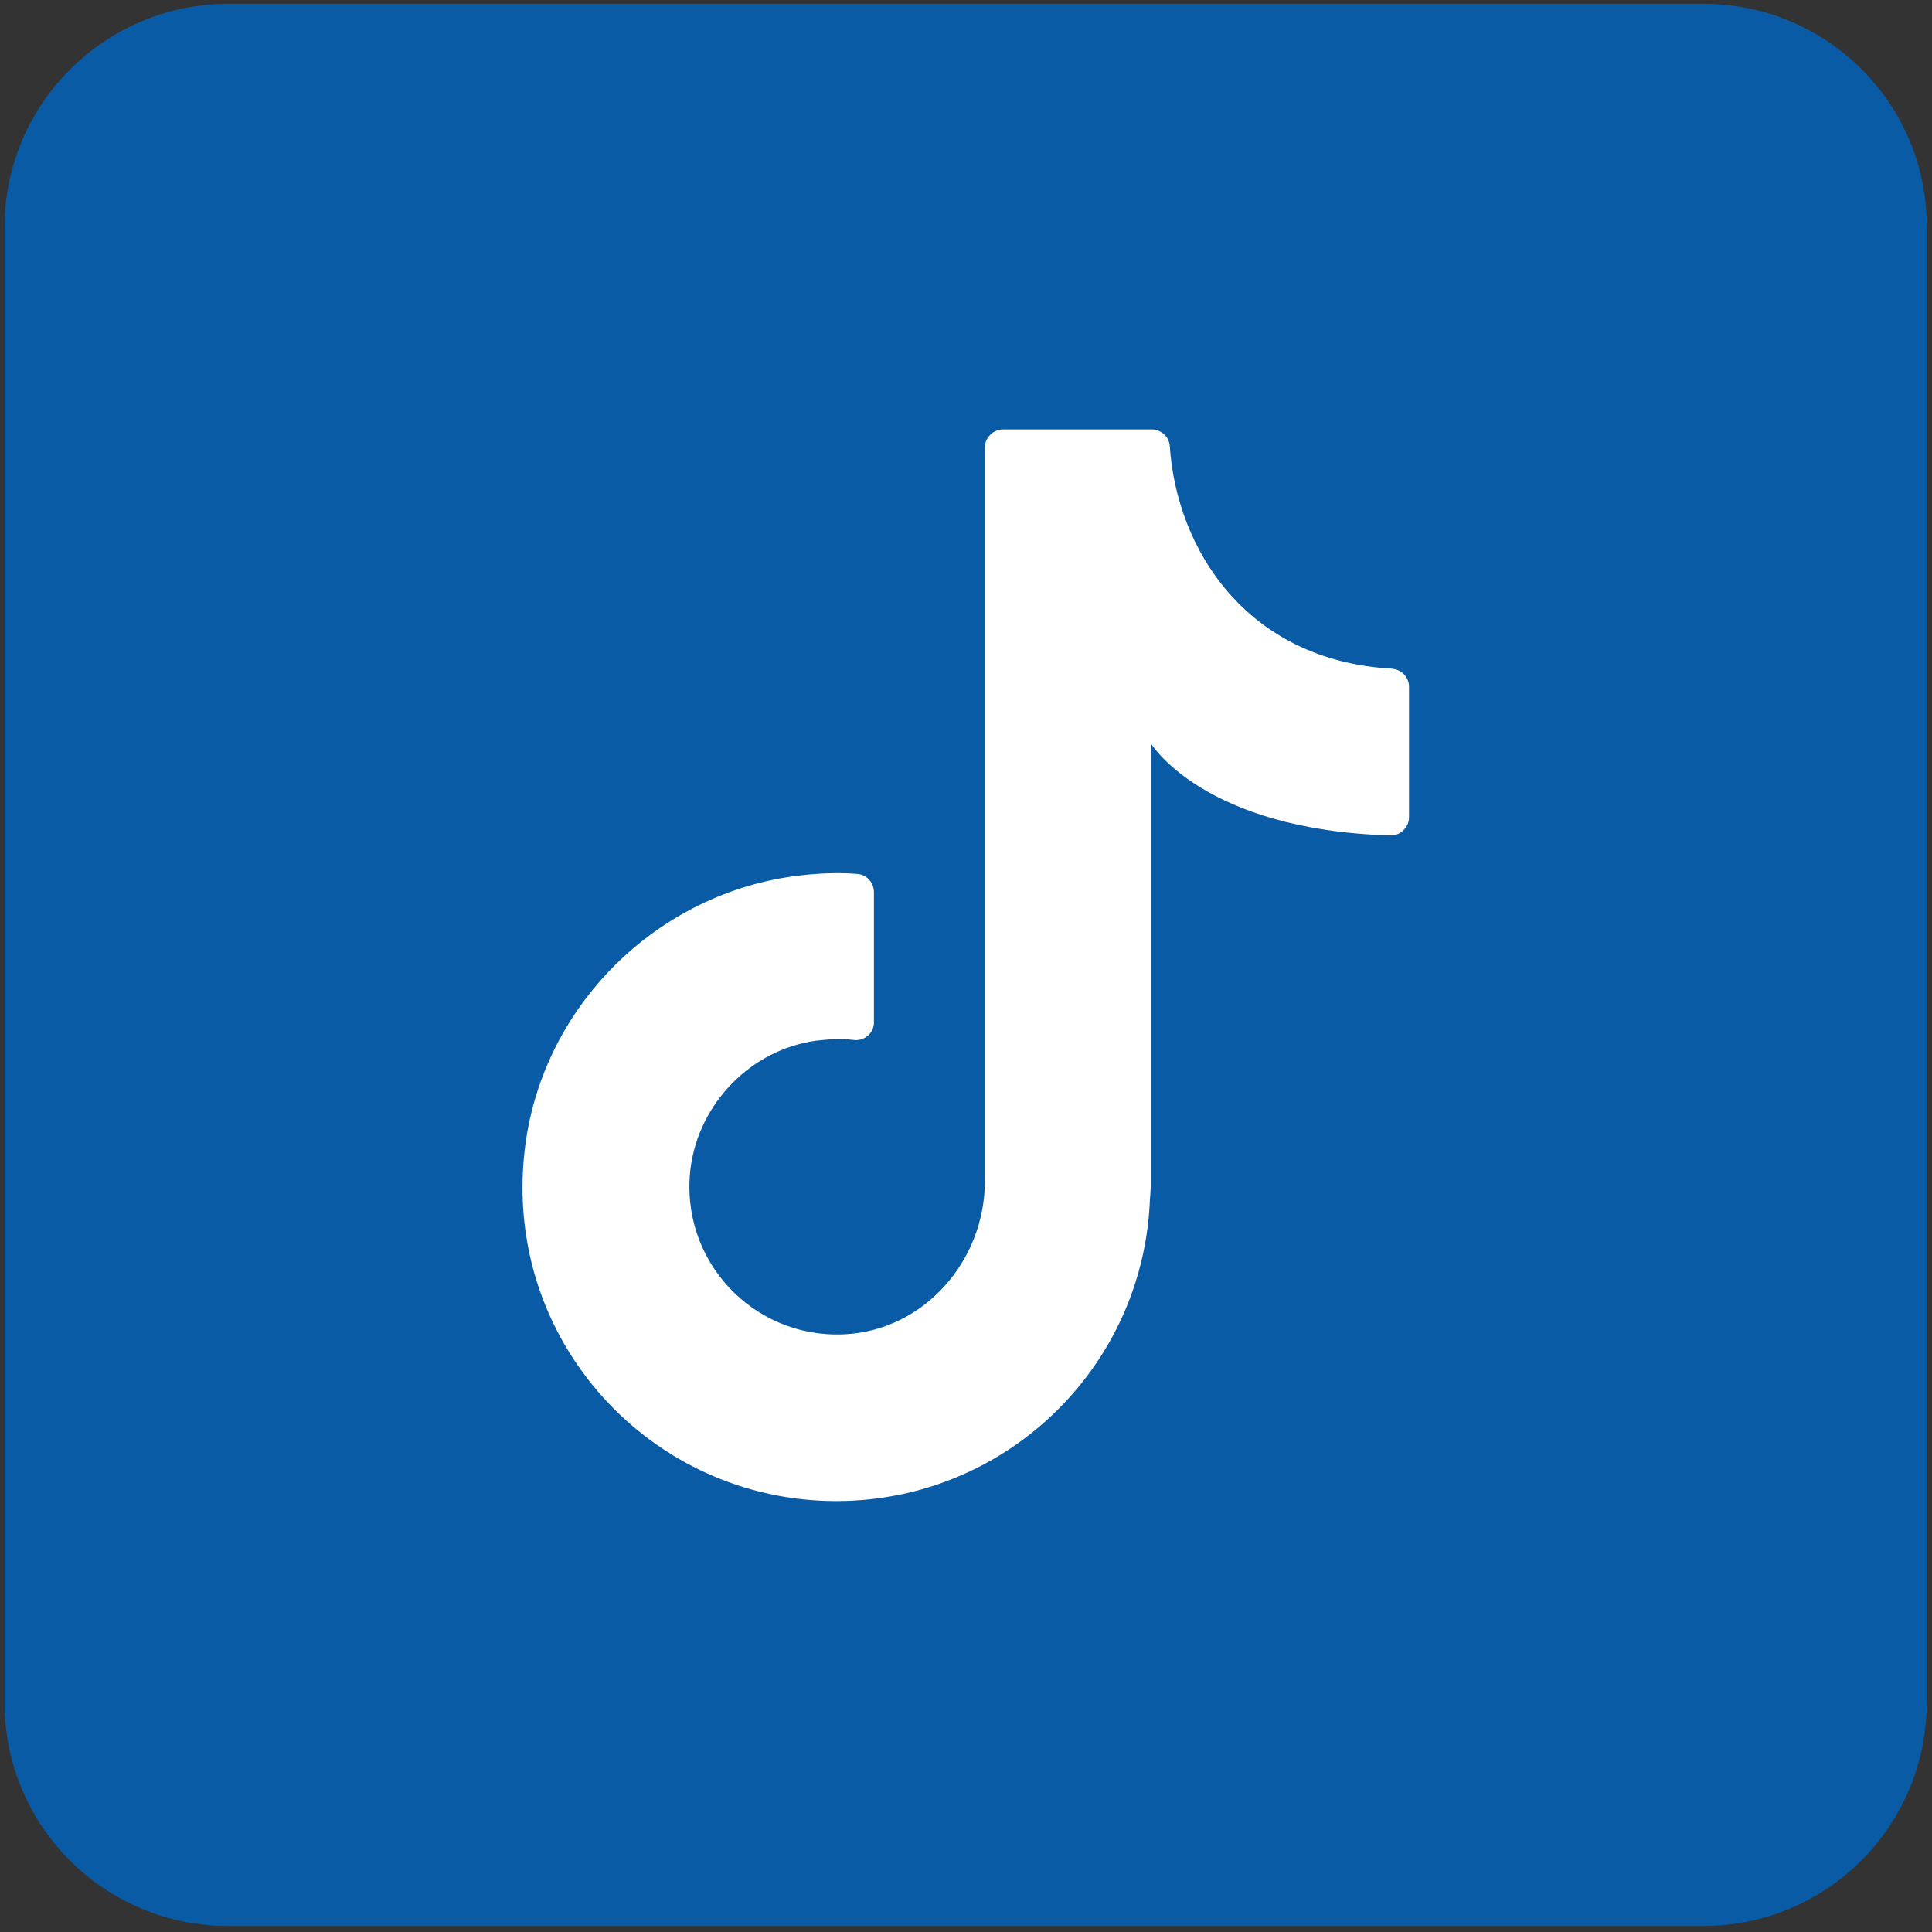
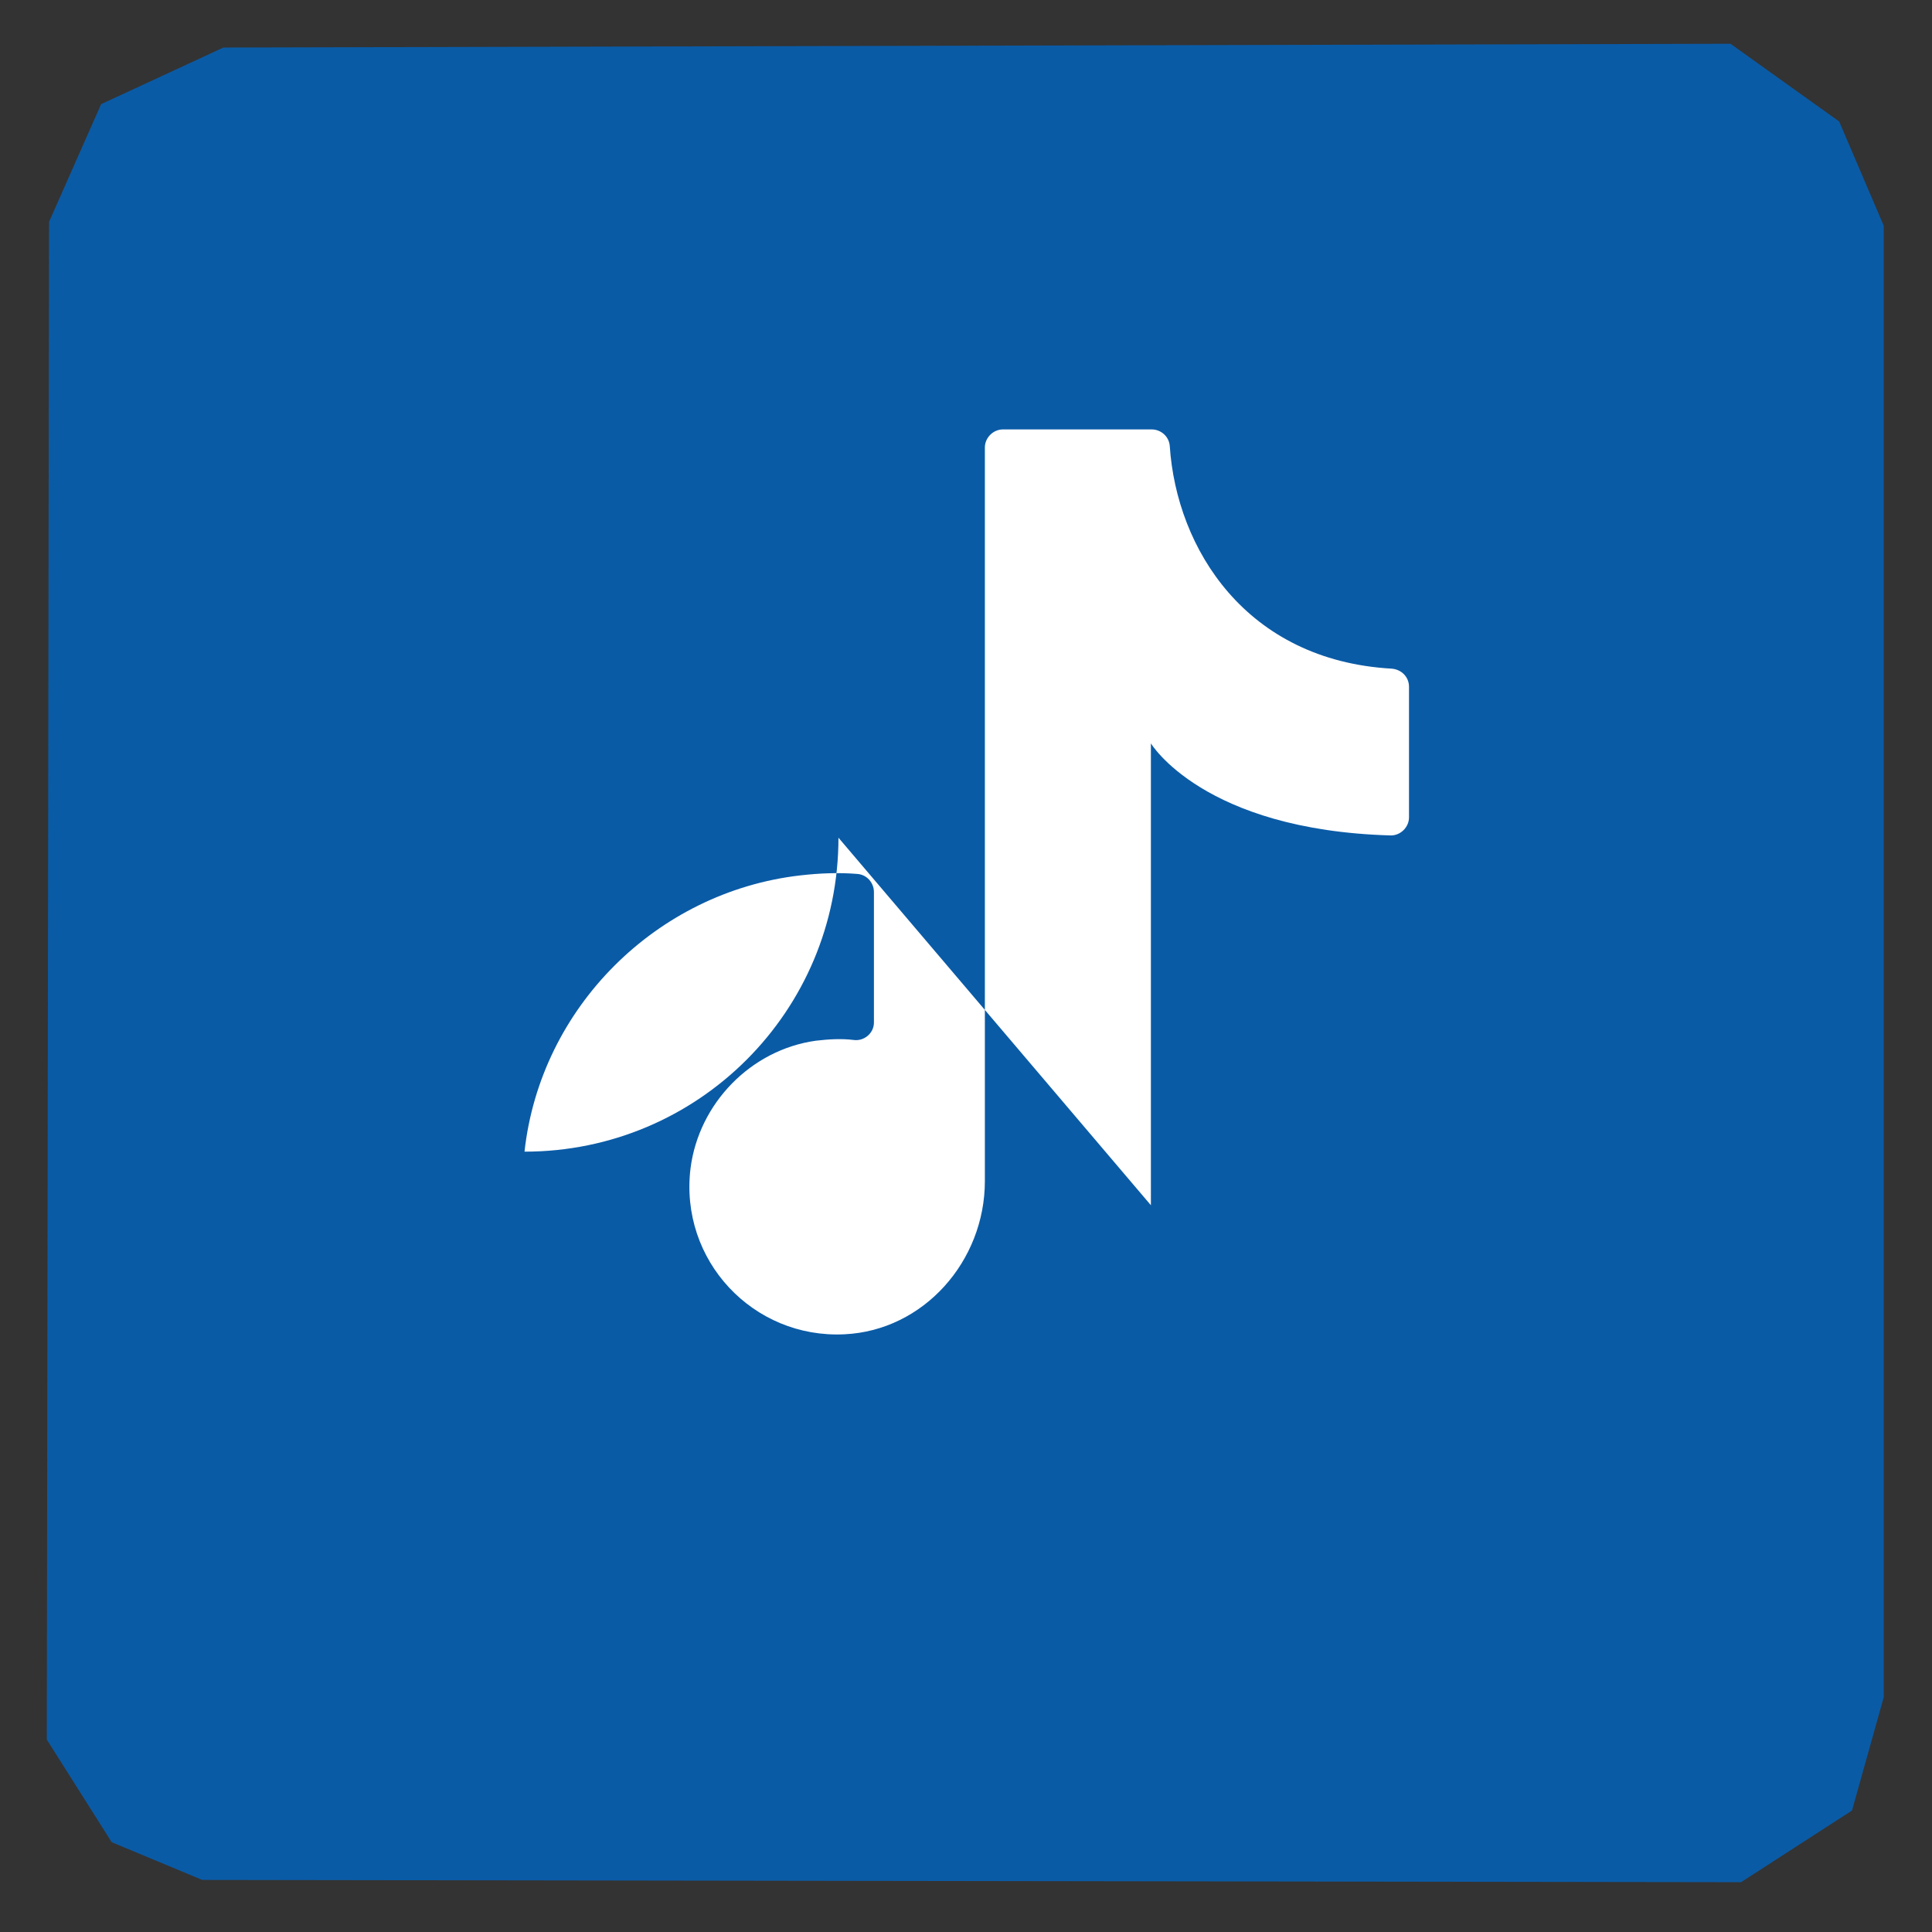
<svg xmlns="http://www.w3.org/2000/svg" version="1.1" id="Capa_1" x="0px" y="0px" viewBox="0 0 256 256" style="enable-background:new 0 0 256 256;" xml:space="preserve">
  <rect x="0" y="0" width="256" height="256" fill="#333333" stroke="none" />
  <style type="text/css">
	.st0{fill:#0A5BA6;}
	.st1{fill:#FFFFFF;}
</style>
  <g id="Capa_2_1_">
    <polygon class="st0" points="6.5,29.4 13.4,13.8 29.6,6.3 229.3,5.8 243.7,16.1 249.6,29.9 249.6,224.9 245.4,239.9 230.7,249.4    26.8,249.1 14.8,244.1 6.2,230.5  " />
  </g>
  <g id="Capa_1_1_">
    <g>
-       <path class="st1" d="M152.5,159.7V98.5c0,0,6.9,11.5,31.8,12.2c1.3,0,2.4-1.1,2.4-2.4V91c0-1.3-1-2.3-2.3-2.4    c-19.3-1.1-28.5-15.9-29.4-29.5c-0.1-1.3-1.2-2.2-2.4-2.2h-19.7c-1.3,0-2.4,1.1-2.4,2.4v97.2c0,10.6-8.1,19.8-18.6,20.3    c-12.1,0.6-21.9-9.8-20.4-22c1.1-8.6,8-15.7,16.6-16.9c1.7-0.2,3.4-0.3,5-0.1c1.4,0.2,2.7-0.9,2.7-2.3v-17.3    c0-1.2-0.9-2.3-2.2-2.4c-2.5-0.2-5-0.1-7.6,0.2c-19,2.2-34.4,17.5-36.5,36.6c-2.8,25.1,16.8,46.3,41.3,46.3    c23,0,41.6-18.6,41.6-41.6" />
-       <path class="st0" d="M225.7,0.5H30.3C13.9,0.5,0.6,13.8,0.6,30.1v195.5c0,16.4,13.3,29.6,29.6,29.6h195.5    c16.4,0,29.6-13.3,29.6-29.6V30.1C255.4,13.8,242.1,0.5,225.7,0.5z M243.5,225.6c0,9.8-8,17.8-17.8,17.8H30.3    c-9.8,0-17.8-8-17.8-17.8V30.1c0-9.8,8-17.8,17.8-17.8h195.5c9.8,0,17.8,8,17.8,17.8v195.5H243.5z" />
+       <path class="st1" d="M152.5,159.7V98.5c0,0,6.9,11.5,31.8,12.2c1.3,0,2.4-1.1,2.4-2.4V91c0-1.3-1-2.3-2.3-2.4    c-19.3-1.1-28.5-15.9-29.4-29.5c-0.1-1.3-1.2-2.2-2.4-2.2h-19.7c-1.3,0-2.4,1.1-2.4,2.4v97.2c0,10.6-8.1,19.8-18.6,20.3    c-12.1,0.6-21.9-9.8-20.4-22c1.1-8.6,8-15.7,16.6-16.9c1.7-0.2,3.4-0.3,5-0.1c1.4,0.2,2.7-0.9,2.7-2.3v-17.3    c0-1.2-0.9-2.3-2.2-2.4c-2.5-0.2-5-0.1-7.6,0.2c-19,2.2-34.4,17.5-36.5,36.6c23,0,41.6-18.6,41.6-41.6" />
    </g>
  </g>
</svg>